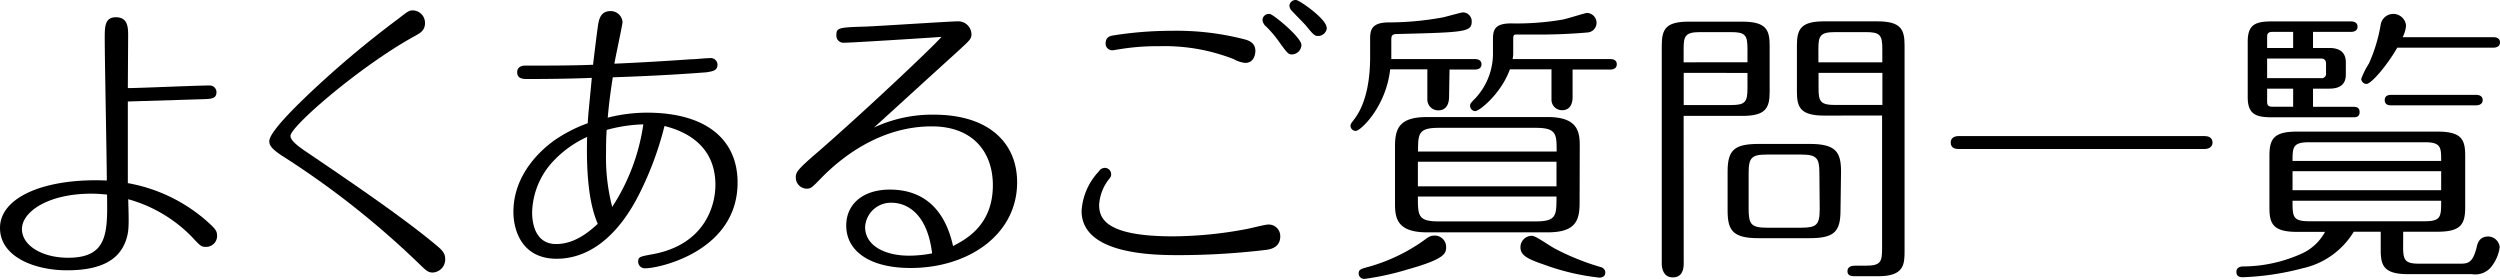
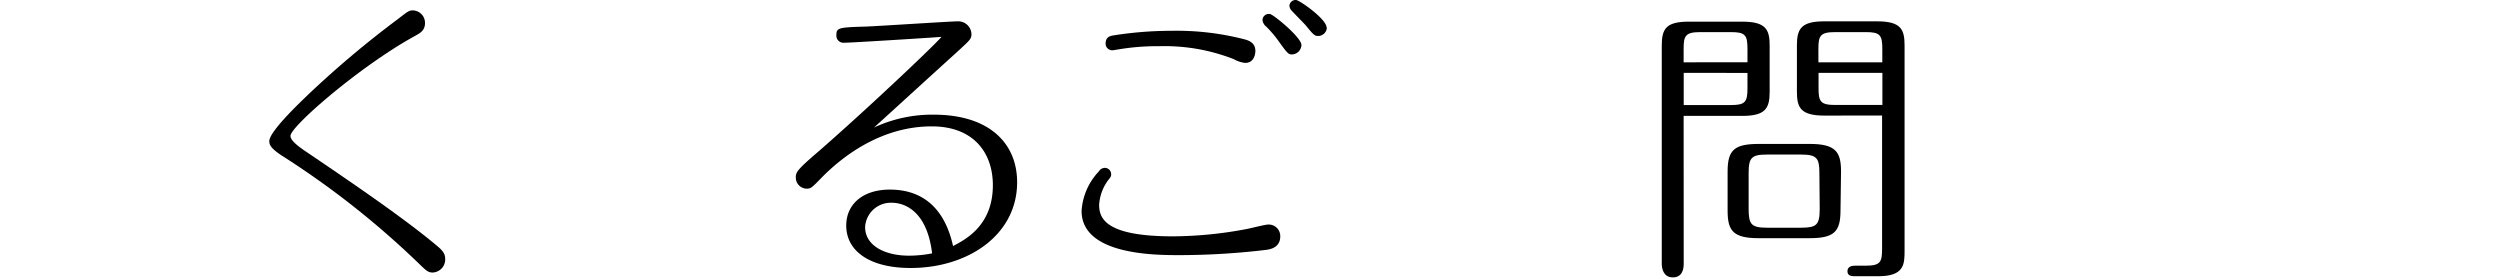
<svg xmlns="http://www.w3.org/2000/svg" viewBox="0 0 324.64 36.21">
  <title>subtitle_faq</title>
  <g id="レイヤー_2" data-name="レイヤー 2">
    <g id="SP_moji">
-       <path d="M16.6,11.44c1.52,0,8.93-.34,10.6-.34a.87.87,0,0,1,.91.87c0,.87-.72.87-1.75.91l-9.76.3c0,1.71,0,9.73,0,10.6a21.16,21.16,0,0,1,10.22,4.9c1.1,1,1.37,1.25,1.37,1.94a1.42,1.42,0,0,1-1.44,1.44c-.61,0-.72-.11-1.82-1.29a18.41,18.41,0,0,0-8.28-4.9c.08,2.85.11,3.91-.15,4.86-.72,2.77-3,4.37-7.79,4.37C4.6,35.11,0,33.4,0,29.6c0-4,5.81-6.5,13.87-6.16,0-2.62-.27-15.54-.27-18.46,0-1.48,0-2.74,1.44-2.74,1.6,0,1.6,1.37,1.6,2.47ZM11.85,25.15c-5.55,0-9,2.32-9,4.6,0,2.13,2.62,3.72,6,3.72,5.17,0,5.13-3.27,5.05-8.21C13.37,25.23,12.84,25.15,11.85,25.15Z" />
      <path d="M53.94,4.64c-7.11,3.88-16.22,11.78-16.22,13,0,.42.42,1,2.2,2.17,6,4.07,12.58,8.55,16.79,12.08.68.57,1.1,1,1.1,1.71a1.7,1.7,0,0,1-1.63,1.79c-.57,0-.84-.27-1.41-.8a112.56,112.56,0,0,0-18.2-14.4c-1.52-1-1.6-1.48-1.6-1.86,0-1.18,3.5-4.56,5-6a128.46,128.46,0,0,1,11.63-9.8c1.37-1.06,1.52-1.18,2-1.18A1.62,1.62,0,0,1,55.19,3C55.19,4,54.47,4.33,53.94,4.64Z" />
-       <path d="M68.49,10.26c-.49,0-1.33,0-1.33-.87,0-.61.46-.87,1-.87,2.66,0,6.23,0,8.85-.11.11-.91.57-4.75.68-5.32S78,1.44,79.28,1.44a1.54,1.54,0,0,1,1.56,1.44c0,.27-.91,4.52-1.06,5.39,4.45-.19,8.81-.49,9.88-.57.72,0,1.82-.15,2.51-.15a.87.87,0,0,1,1,.84c0,.84-.72.87-1.44,1-3,.23-6.61.46-12.16.65-.23,1.56-.46,3-.65,5.24A20.65,20.65,0,0,1,84,14.63c7.67,0,11.78,3.46,11.78,9.08,0,8.85-10.07,11.13-12,11.13a.86.86,0,0,1-.91-.84c0-.65.19-.68,1.94-1,6.54-1.22,8.09-6.08,8.09-9,0-5.93-5.21-7.26-6.61-7.64A42.23,42.23,0,0,1,82.59,26c-3.3,6-7.22,7.6-10.3,7.6-4.52,0-5.62-3.69-5.62-6.08,0-5,3.76-8.17,5.28-9.27A19,19,0,0,1,76.32,16c.08-1.37.15-1.82.53-5.89C74.3,10.22,71.11,10.26,68.49,10.26Zm7.75,7.52a14,14,0,0,0-4.33,3.08,10.06,10.06,0,0,0-2.81,6.73c0,.87.15,4.1,3.12,4.1,2.55,0,4.48-1.79,5.4-2.62C77.08,27.74,76.05,25,76.24,17.78Zm7.29-1.63a19.8,19.8,0,0,0-4.75.72c-.08,1.33-.08,2-.08,2.93a25.58,25.58,0,0,0,.8,7.07A26.56,26.56,0,0,0,83.54,16.15Z" />
      <path d="M109.61,5.55a.92.92,0,0,1-1-1c0-.95.3-1,3.87-1.1,1.86-.08,11.09-.68,11.85-.68a1.72,1.72,0,0,1,1.82,1.67c0,.61-.19.76-1.75,2.2-3.65,3.31-7.26,6.61-10.9,9.92a17.81,17.81,0,0,1,7.75-1.67c7.22,0,10.83,3.72,10.83,8.78,0,6.84-6.38,11.13-13.83,11.13-5.32,0-8.36-2.2-8.36-5.51,0-2.81,2.2-4.67,5.66-4.67,4.48,0,7.18,2.66,8.21,7.33,1.67-.87,5.17-2.7,5.17-7.9,0-4.22-2.51-7.64-7.94-7.64-6.31,0-11.28,3.61-14.21,6.57-1.33,1.37-1.48,1.52-2,1.52a1.44,1.44,0,0,1-1.44-1.44c0-.72.15-1,3.15-3.57,6-5.24,14.59-13.34,15.77-14.7C120.21,4.94,110.52,5.55,109.61,5.55Zm6.19,20.78a3.34,3.34,0,0,0-3.46,3.15c0,2.43,2.58,3.72,5.7,3.72a15.52,15.52,0,0,0,3-.3C120.25,26.33,116.3,26.33,115.8,26.33Z" />
      <path d="M164.39,32.45a95.44,95.44,0,0,1-11.21.68c-3.15,0-12.73,0-12.73-5.74a8.19,8.19,0,0,1,2.24-5.13.92.92,0,0,1,.76-.46.82.82,0,0,1,.84.84c0,.27-.08.38-.42.8a6,6,0,0,0-1.14,3.15c0,1.75.8,4.1,9.57,4.1a52.38,52.38,0,0,0,9.84-1c.38-.08,2.17-.53,2.51-.53a1.5,1.5,0,0,1,1.6,1.52C166.25,32.14,165,32.37,164.39,32.45Zm-2.7-24.28a3.9,3.9,0,0,1-1.48-.49A24.66,24.66,0,0,0,150.52,6a30.41,30.41,0,0,0-5.32.42c-.53.08-.61.11-.76.11a.86.86,0,0,1-.87-.87c0-.87.61-1,1-1.06A48.23,48.23,0,0,1,152.08,4a35.21,35.21,0,0,1,9.65,1.14c.76.23,1.29.61,1.29,1.52C163,7,162.87,8.17,161.69,8.17ZM169,5.85a1.28,1.28,0,0,1-1.22,1.22c-.49,0-.61-.15-1.79-1.79a14.37,14.37,0,0,0-1.56-1.82,1.29,1.29,0,0,1-.49-.87.82.82,0,0,1,1-.76C165.38,1.9,169,4.86,169,5.85Zm3.3-2.28a1.13,1.13,0,0,1-1.1,1.1c-.49,0-.61-.11-1.67-1.41-.27-.3-1.56-1.6-1.82-1.9a1,1,0,0,1-.27-.61A.8.8,0,0,1,168.3,0C168.72,0,172.26,2.47,172.26,3.57Z" />
-       <path d="M188.17,12.58c0,.57-.15,1.75-1.41,1.75a1.4,1.4,0,0,1-1.41-1.41V9h-4.83C180,13.83,176.7,17,176.05,17a.68.68,0,0,1-.68-.68c0-.27.27-.53.46-.8,1.86-2.39,2.09-6.12,2.09-8.09V5c0-1.18.27-2.09,2.43-2.09a39,39,0,0,0,7-.65c.53-.11,2.39-.65,2.62-.65a1.15,1.15,0,0,1,1.14,1.18c0,1.37-.87,1.41-9.76,1.63-.68,0-.68.38-.68.8V7.67h10.87c.27,0,.84.08.84.68s-.57.68-.84.68h-3.31Zm-.38,19.53c0,.84-.27,1.56-5.05,2.89a34.64,34.64,0,0,1-5.51,1.21.71.71,0,0,1-.8-.68c0-.53.3-.61,1.14-.84a23.14,23.14,0,0,0,7.14-3.34c.65-.46.95-.76,1.56-.76A1.48,1.48,0,0,1,187.79,32.1Zm17.33-5.74c0,2.32-.57,3.8-4.14,3.8H185.29c-4,0-4.14-2-4.14-3.8V19c0-2.32.57-3.8,4.14-3.8H201c4,0,4.14,2.05,4.14,3.8ZM186.84,16.6c-2.66,0-2.7.76-2.7,3.08h18c0-2.24,0-3.08-2.7-3.08ZM202.12,21h-18V24.2h18Zm-2.7,7.75c2.7,0,2.7-.76,2.7-3.23h-18c0,2.47,0,3.23,2.7,3.23ZM193.87,5.09c0-1.21.23-2.05,2.36-2.05a35.4,35.4,0,0,0,6.65-.49c.65-.11,2.93-.87,3.23-.87A1.29,1.29,0,0,1,207.32,3a1.25,1.25,0,0,1-1.1,1.21,70.58,70.58,0,0,1-7.14.27c-.19,0-1.9,0-2.24,0s-.34.3-.34.68V6.8a3.59,3.59,0,0,1-.08.87h12.69c.3,0,.84.08.84.68s-.57.68-.84.68h-4.9v3.61c0,.53-.15,1.67-1.37,1.67A1.36,1.36,0,0,1,201.47,13V9h-5.4c-1.1,3.08-3.91,5.43-4.52,5.43a.7.7,0,0,1-.65-.68c0-.3.15-.42.46-.76a8.52,8.52,0,0,0,2.51-6.23ZM202,32.33a32.13,32.13,0,0,0,5.89,2.36.74.74,0,0,1,.57.68c0,.57-.46.68-.8.68a30.39,30.39,0,0,1-7.22-1.71c-2.24-.76-3-1.25-3-2.24a1.48,1.48,0,0,1,1.48-1.48C199.46,30.62,201,31.8,202,32.33Z" />
      <path d="M218.64,34.27c0,.61-.15,1.75-1.41,1.75s-1.44-1.22-1.44-1.75V5.93c0-2.17.53-3.12,3.53-3.12h6.91c3.12,0,3.57,1.06,3.57,3.12v6c0,2.17-.57,3.12-3.57,3.12h-7.6Zm8.28-26.18V6.34c0-1.79-.3-2.17-2.13-2.17h-4c-1.94,0-2.16.49-2.16,2.17V8.09Zm-8.28,1.37v4.18h6.15c1.82,0,2.13-.38,2.13-2.17v-2ZM239,27.36c0,2.81-.91,3.57-4.07,3.57H228.4c-3.34,0-4.06-.95-4.06-3.57V22.26c0-2.81.91-3.57,4.06-3.57H235c3.34,0,4.07,1,4.07,3.57Zm-2.74-4.86c0-2-.34-2.43-2.43-2.43H229.5c-2.05,0-2.43.38-2.43,2.43v4.6c0,2.05.34,2.47,2.43,2.47h4.37c2.05,0,2.43-.38,2.43-2.47Zm.65-7.49c-3.12,0-3.57-1.06-3.57-3.12v-6c0-2.17.57-3.12,3.57-3.12h6.84c3.12,0,3.57,1.06,3.57,3.12V32.49c0,1.79,0,3.38-3.42,3.38h-3c-.38,0-1,0-1-.65s.65-.72,1-.72h1.37c1.9,0,2.13-.46,2.13-2.17V15Zm7.52-6.92V6.34c0-1.79-.3-2.17-2.13-2.17h-4c-1.94,0-2.17.49-2.17,2.17V8.09Zm-8.28,1.37v2c0,1.71.23,2.17,2.17,2.17h6.12V9.46Z" />
-       <path d="M286.31,17.67c.38,0,1,.15,1,.84s-.68.84-1,.84h-32c-.38,0-1-.11-1-.84s.68-.84,1-.84Z" />
-       <path d="M312.06,32.07c0,1.79.3,2.17,2.13,2.17h5.13c1.1,0,1.75,0,2.28-2.09.11-.53.34-1.44,1.52-1.44a1.52,1.52,0,0,1,1.48,1.41,5.13,5.13,0,0,1-.91,2.28A2.67,2.67,0,0,1,321,35.6h-8.28c-3.12,0-3.57-1.06-3.57-3.12V30.09h-3.5A10.35,10.35,0,0,1,299,34.84,34.8,34.8,0,0,1,291.21,36c-.8,0-.8-.53-.8-.72,0-.46.38-.68.87-.68a18.68,18.68,0,0,0,7.79-1.75,6.49,6.49,0,0,0,2.85-2.74h-3.65c-3.15,0-3.57-1.1-3.57-3.15V20.21c0-2.17.57-3.12,3.57-3.12h18.28c3.12,0,3.57,1.06,3.57,3.12v6.73c0,2.17-.57,3.15-3.57,3.15h-4.48ZM300.36,6.23h2.13c1.14,0,2.13.42,2.13,1.86v1.6c0,1.25-.76,1.82-2.13,1.82h-2.13v2.36h5.21c.27,0,.84,0,.84.68s-.53.68-.84.68H295c-2.05,0-3.12-.38-3.12-2.62V5.4c0-2.17.95-2.62,3.12-2.62H305.3c.27,0,.84.08.84.68s-.57.68-.84.68h-4.94Zm-2.58-2.09h-2.7c-.65,0-.68.34-.68.72V6.23h3.38ZM294.4,7.6v2.55h7a.57.57,0,0,0,.65-.65V8.28c0-.38-.15-.68-.65-.68Zm3.38,3.91H294.4v1.63c0,.34,0,.72.68.72h2.7ZM317,20.9c0-1.75,0-2.43-2.13-2.43h-15c-2.13,0-2.17.64-2.17,2.43Zm-19.3,1.33V24.7H317V22.23Zm0,3.84c0,2.05,0,2.66,2.17,2.66h15c2.13,0,2.13-.61,2.13-2.66ZM323.8,4.83c.27,0,.84.08.84.68s-.61.68-.84.68H311.3c-1.33,2.32-3.38,4.71-4,4.71a.7.7,0,0,1-.68-.65,9.86,9.86,0,0,1,1-2,20.7,20.7,0,0,0,1.52-5,1.66,1.66,0,0,1,3.3.08A4.1,4.1,0,0,1,312,4.83Zm-13.26,8.85c-.23,0-.87,0-.87-.68s.65-.68.88-.68h11c.27,0,.84.08.84.68s-.61.68-.84.68Z" />
    </g>
  </g>
</svg>